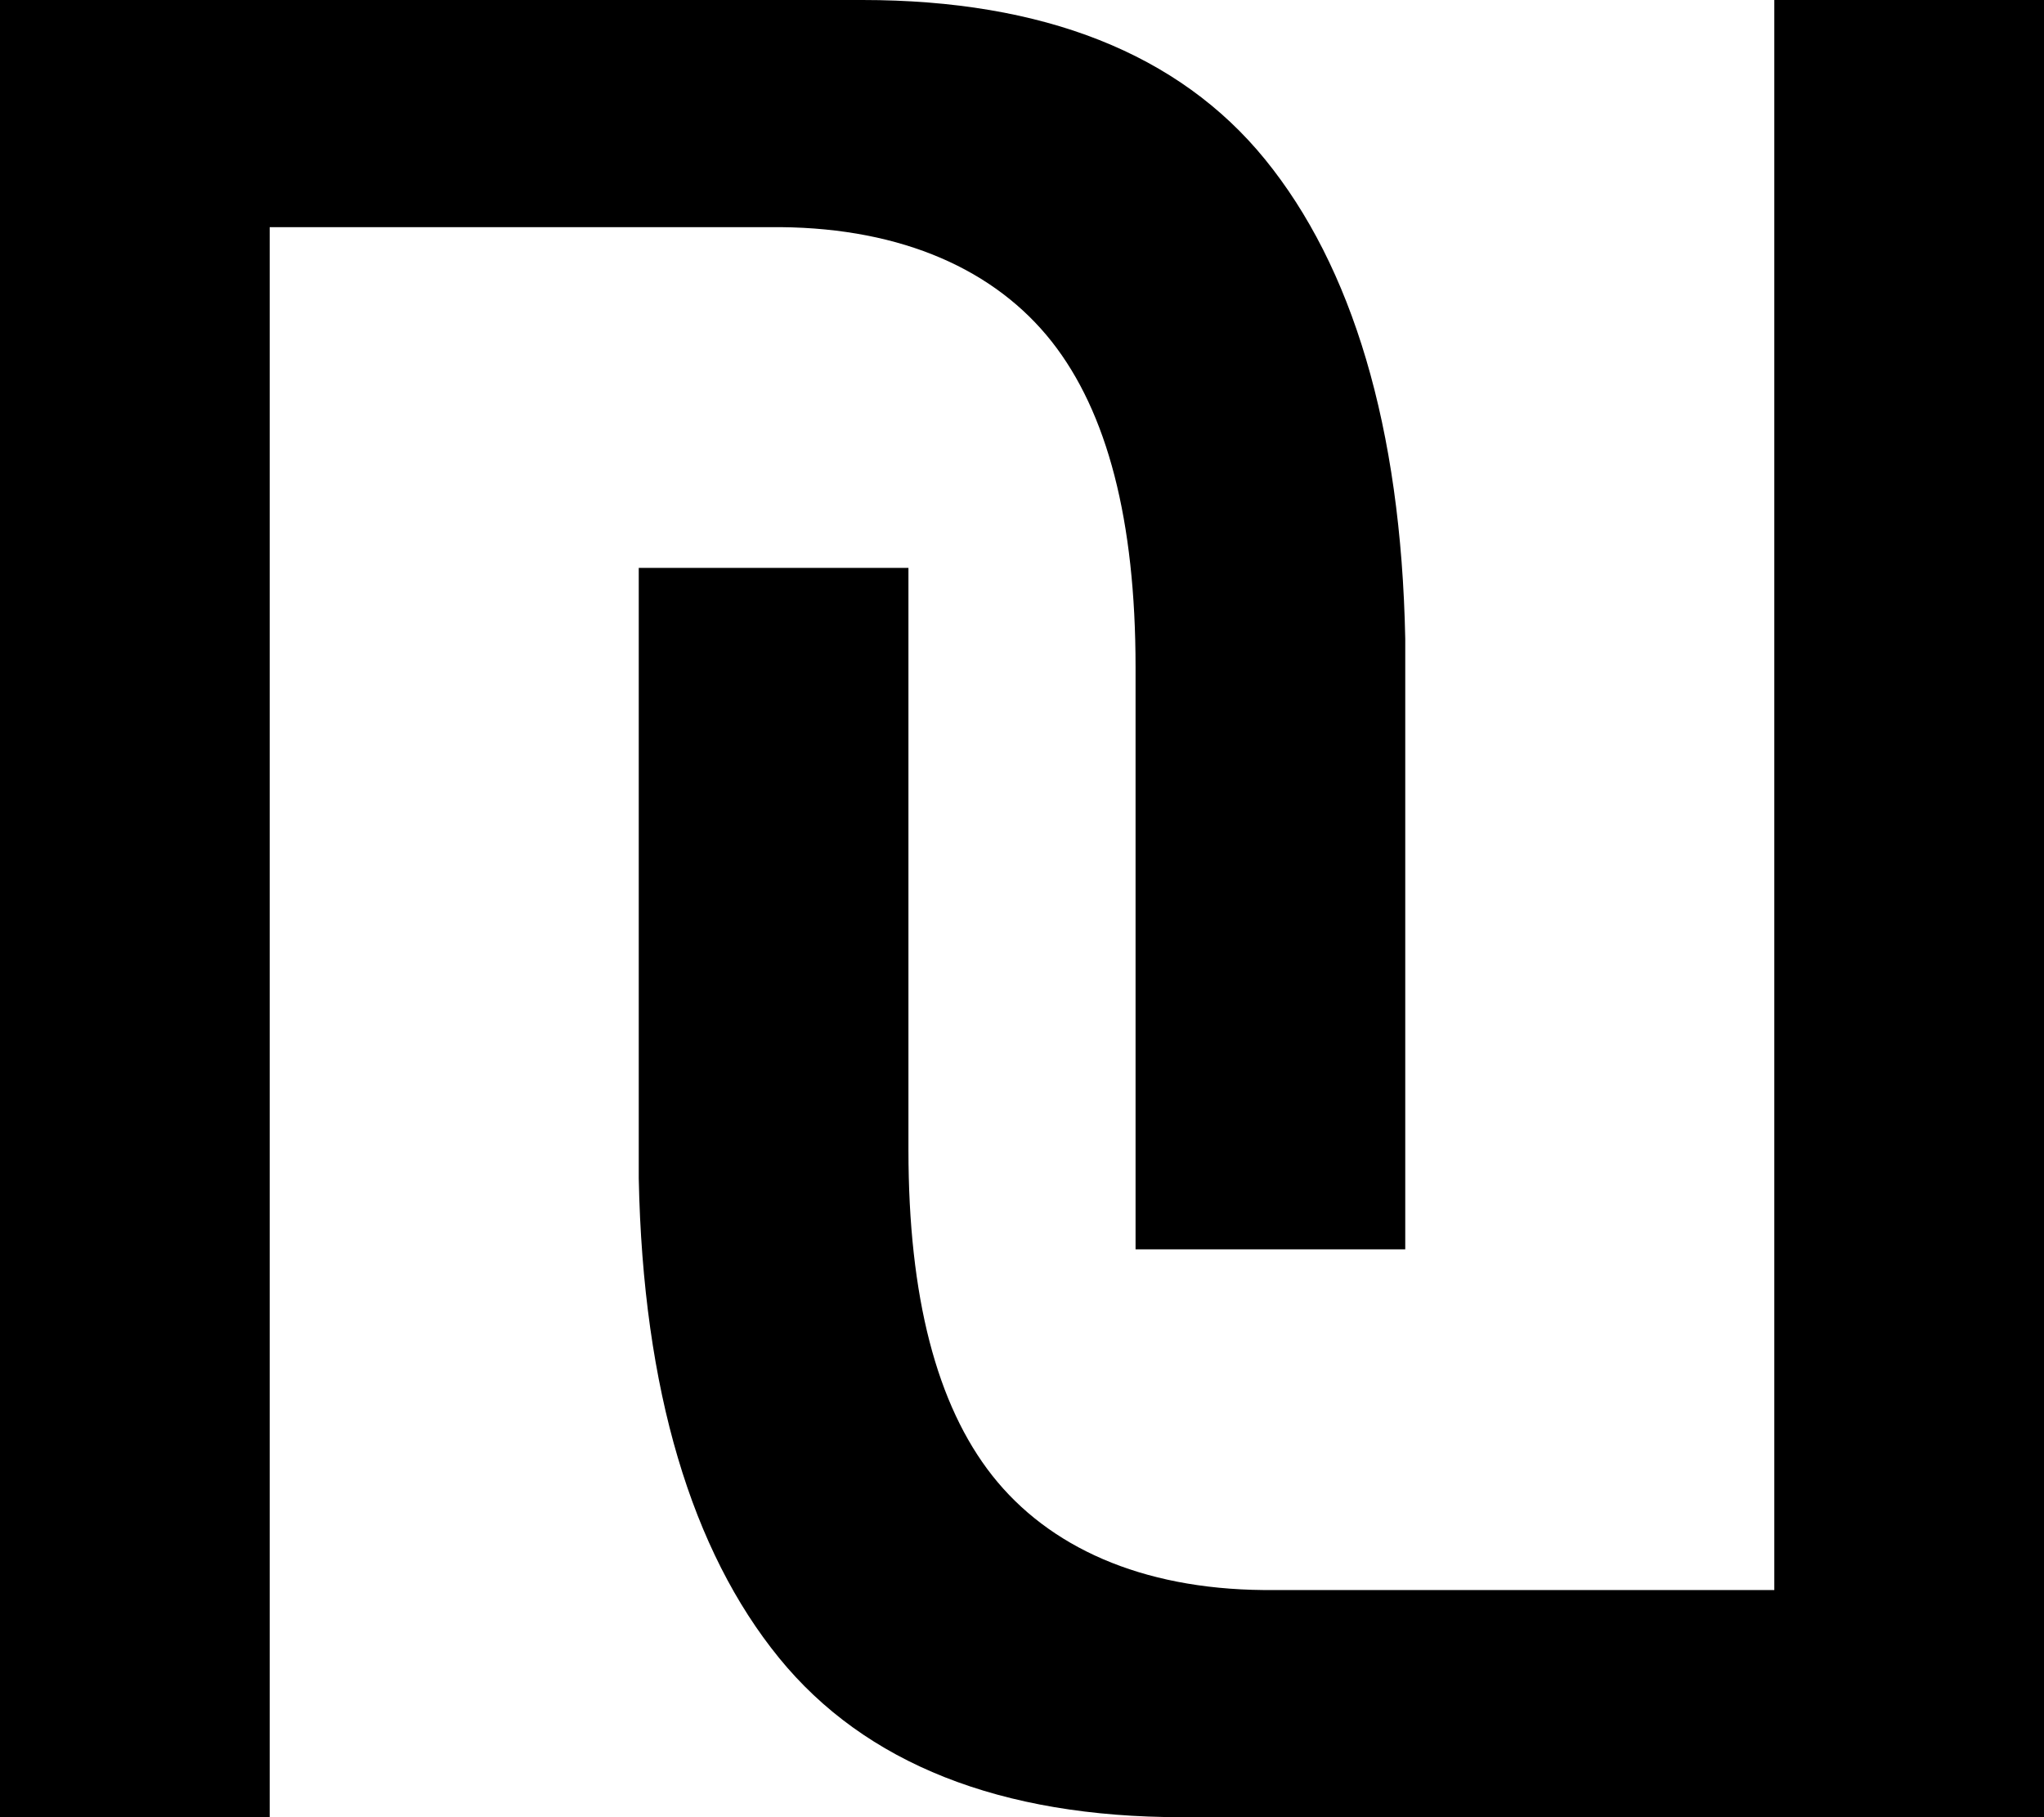
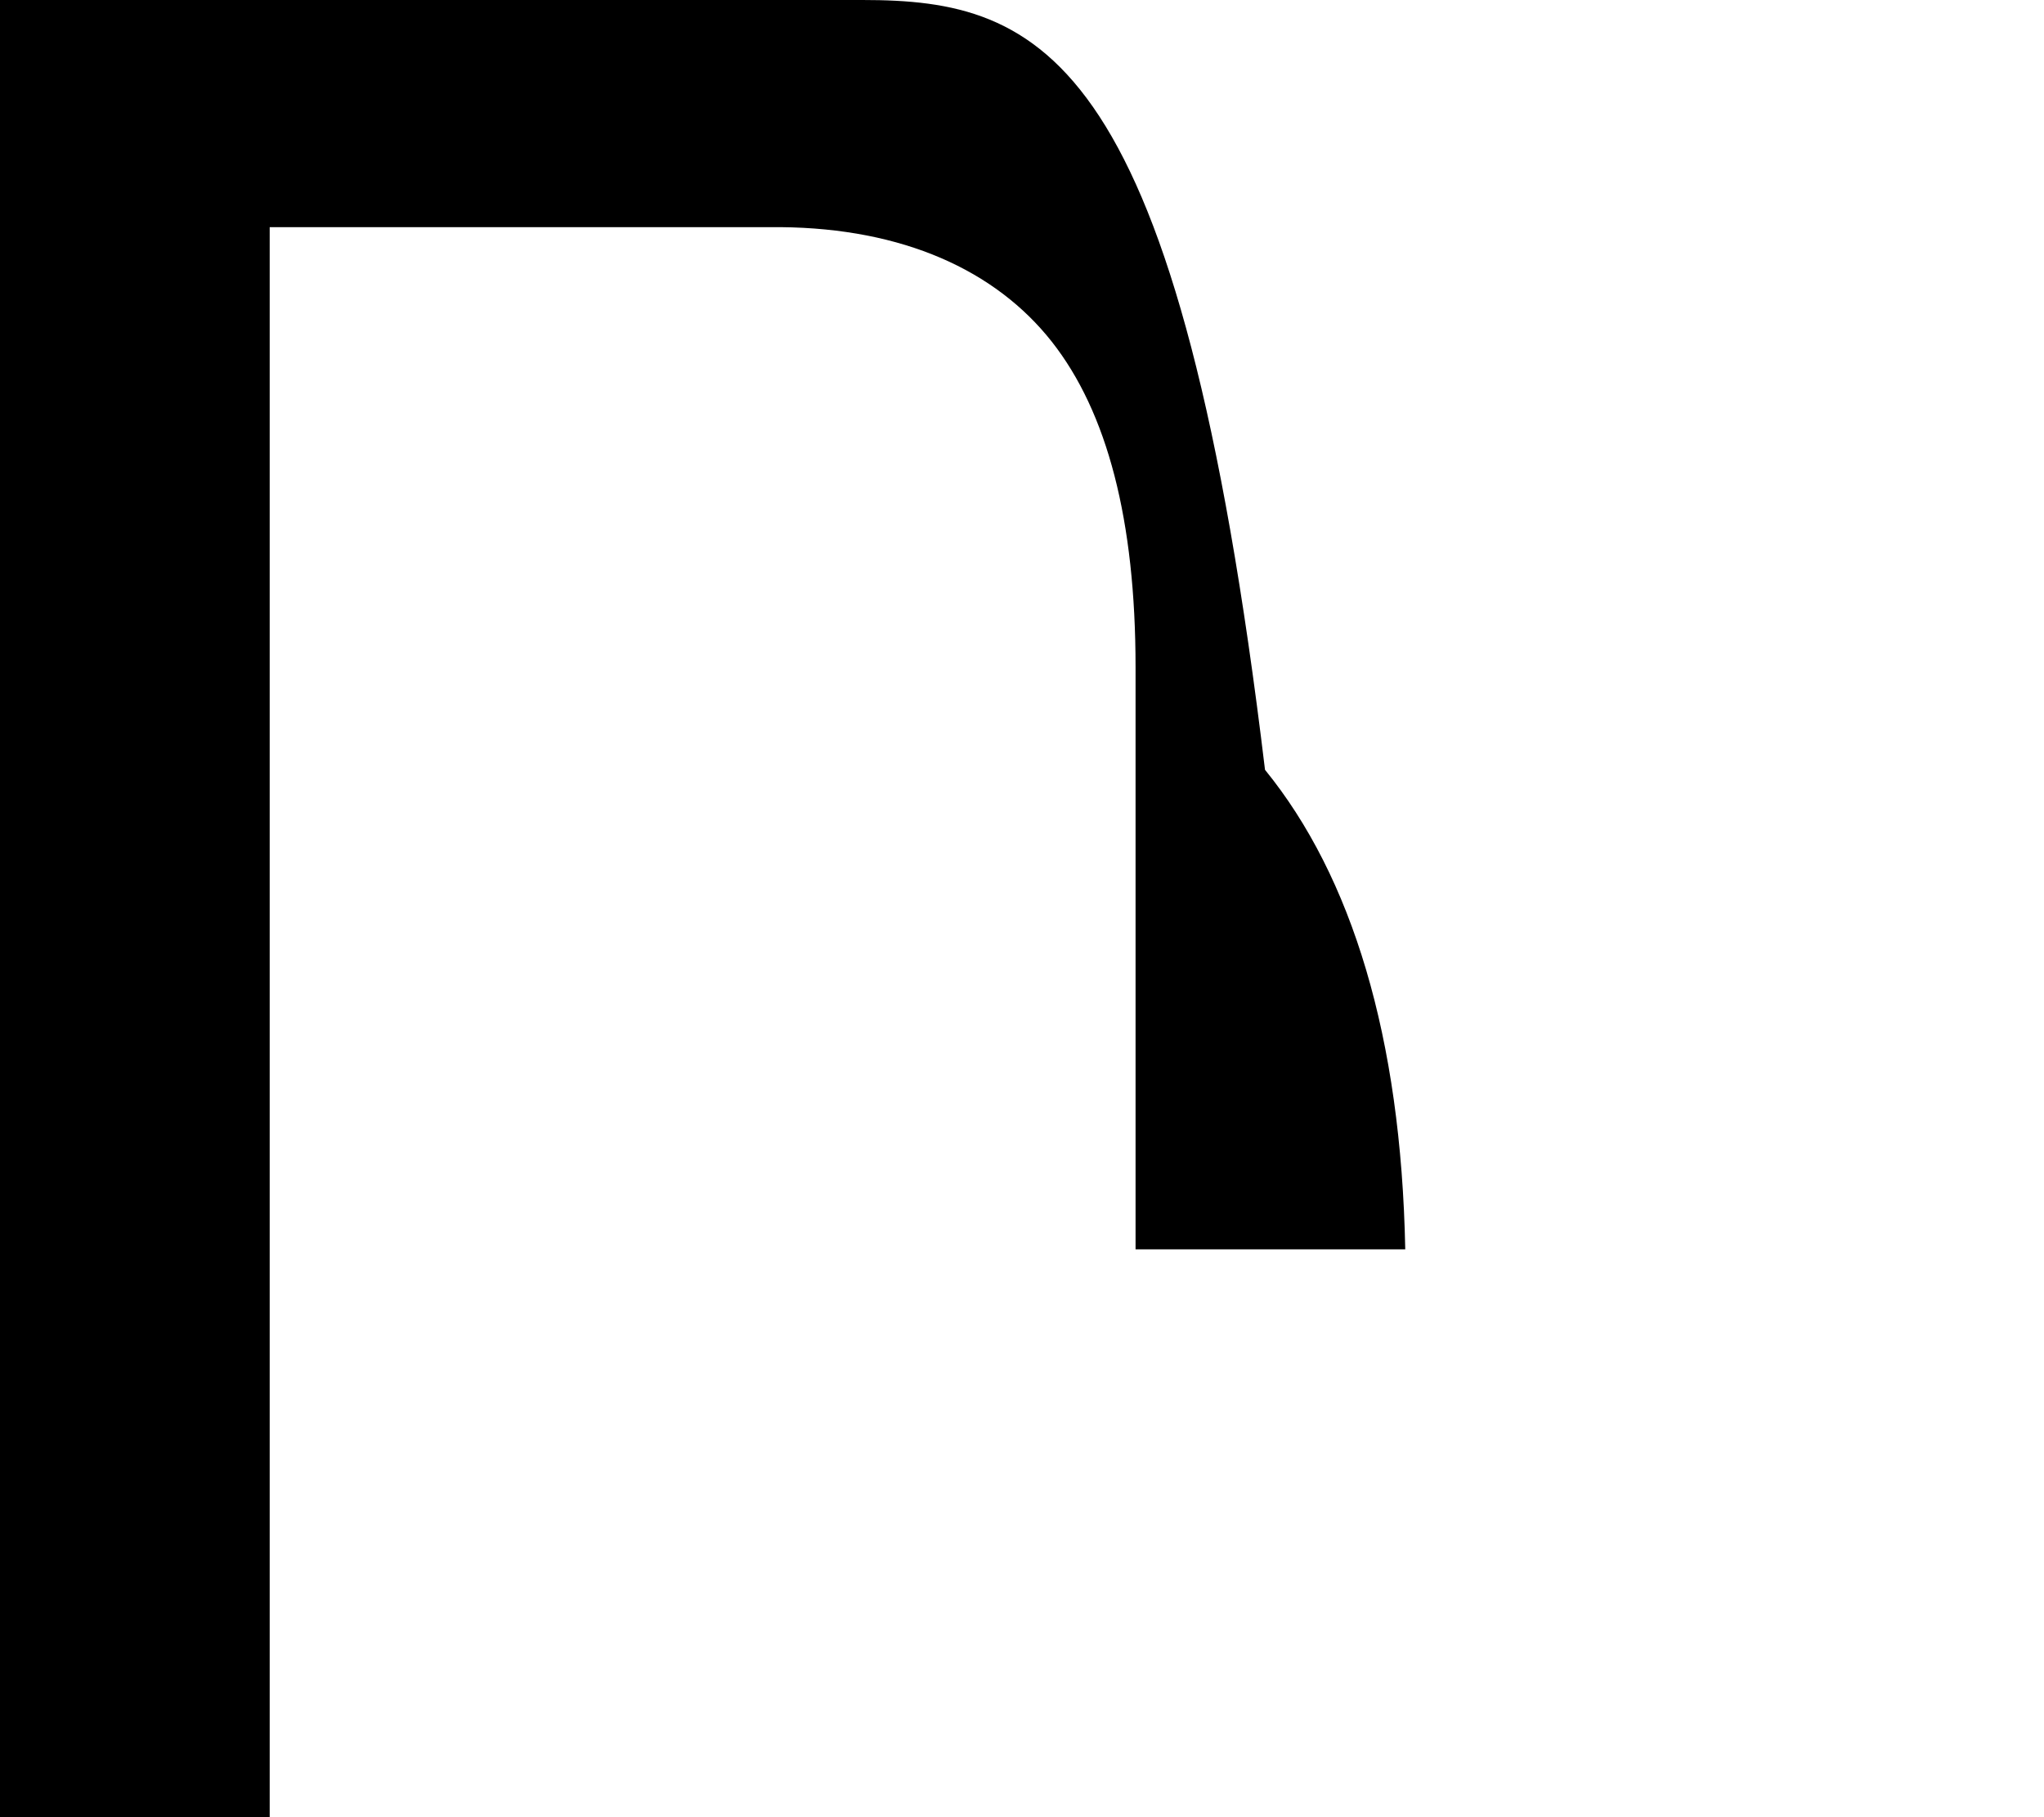
<svg xmlns="http://www.w3.org/2000/svg" height="16.0" preserveAspectRatio="xMidYMid meet" version="1.0" viewBox="3.0 4.0 18.0 16.0" width="18.0" zoomAndPan="magnify">
  <g id="change1_1">
-     <path d="M12.262,7.008C12.751,7.629,13,8.579,13,9.875V15h2.375V9.625c-0.037-1.872-0.47-3.282-1.235-4.222 C13.382,4.472,12.189,4,10.595,4H3v16h2.375V6h4.5C10.951,6.01,11.765,6.378,12.262,7.008z" fill="inherit" />
+     <path d="M12.262,7.008C12.751,7.629,13,8.579,13,9.875V15h2.375c-0.037-1.872-0.47-3.282-1.235-4.222 C13.382,4.472,12.189,4,10.595,4H3v16h2.375V6h4.5C10.951,6.01,11.765,6.378,12.262,7.008z" fill="inherit" />
  </g>
  <g id="change1_2">
-     <path d="M11.738,16.992C11.249,16.371,11,15.421,11,14.125V9H8.625v5.375c0.037,1.872,0.47,3.282,1.235,4.222 C10.618,19.528,11.811,20,13.405,20H21V4h-2.375v14h-4.5C13.049,17.99,12.235,17.622,11.738,16.992z" fill="inherit" />
-   </g>
+     </g>
</svg>